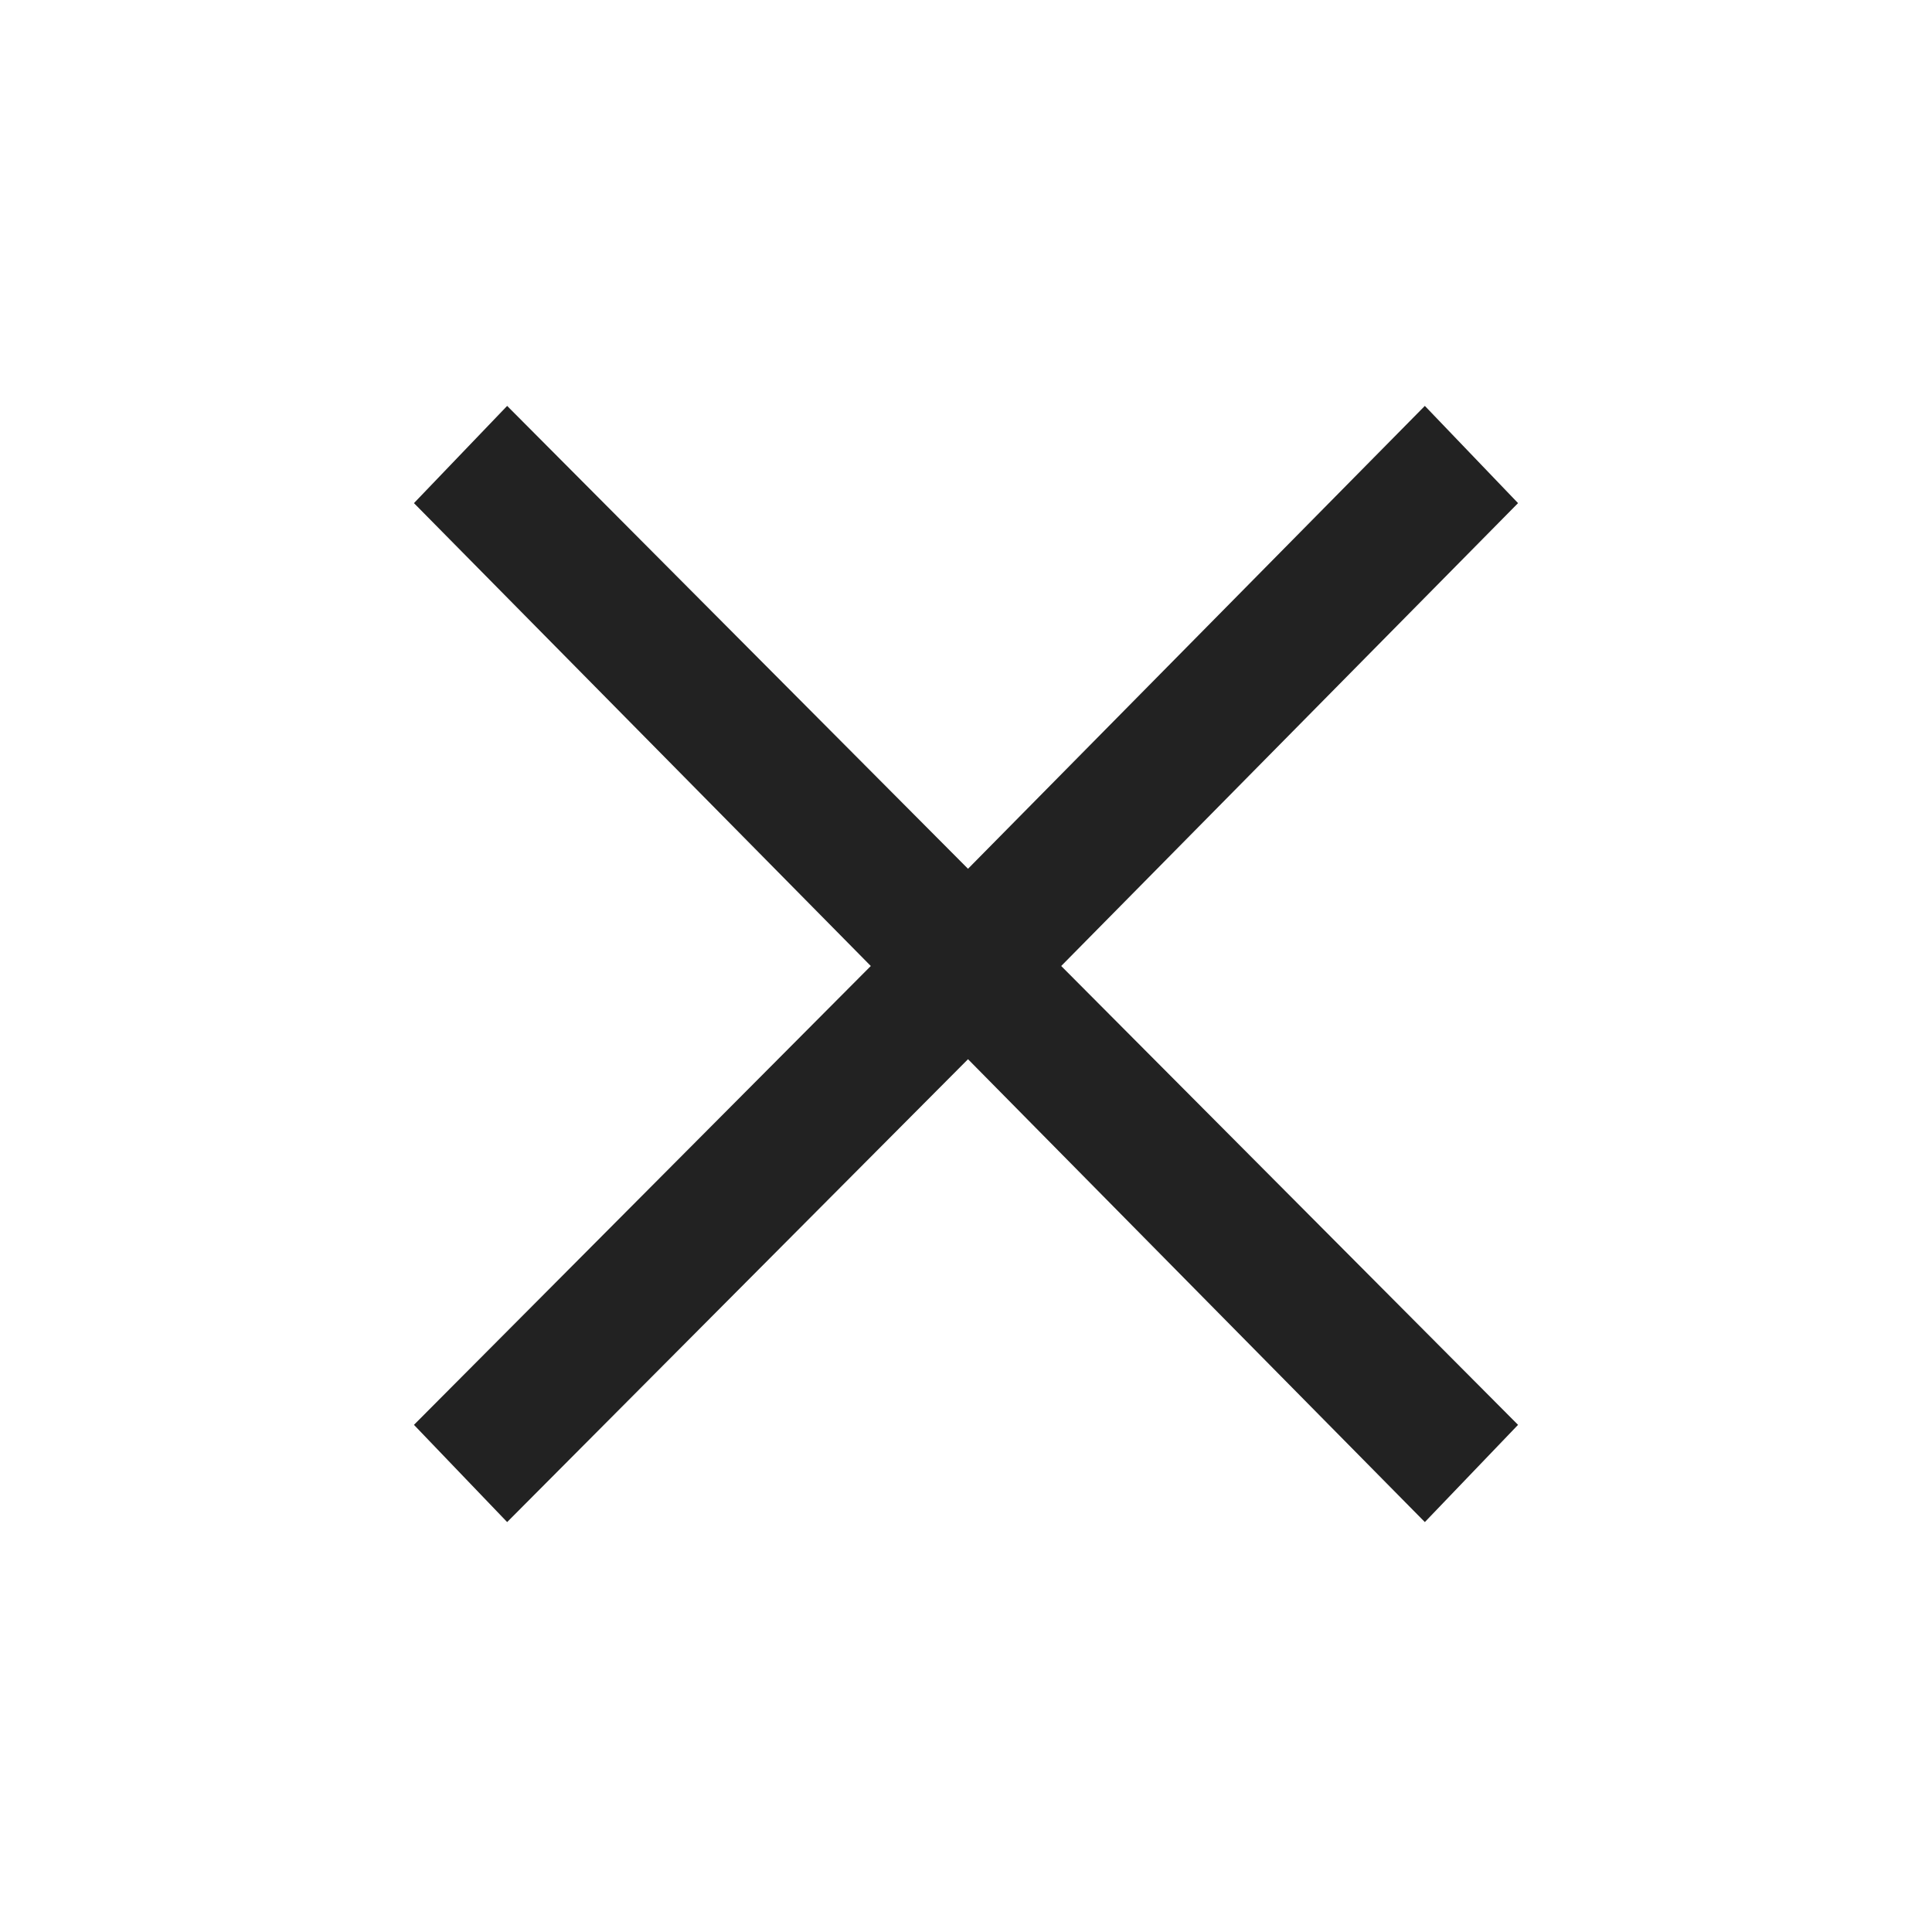
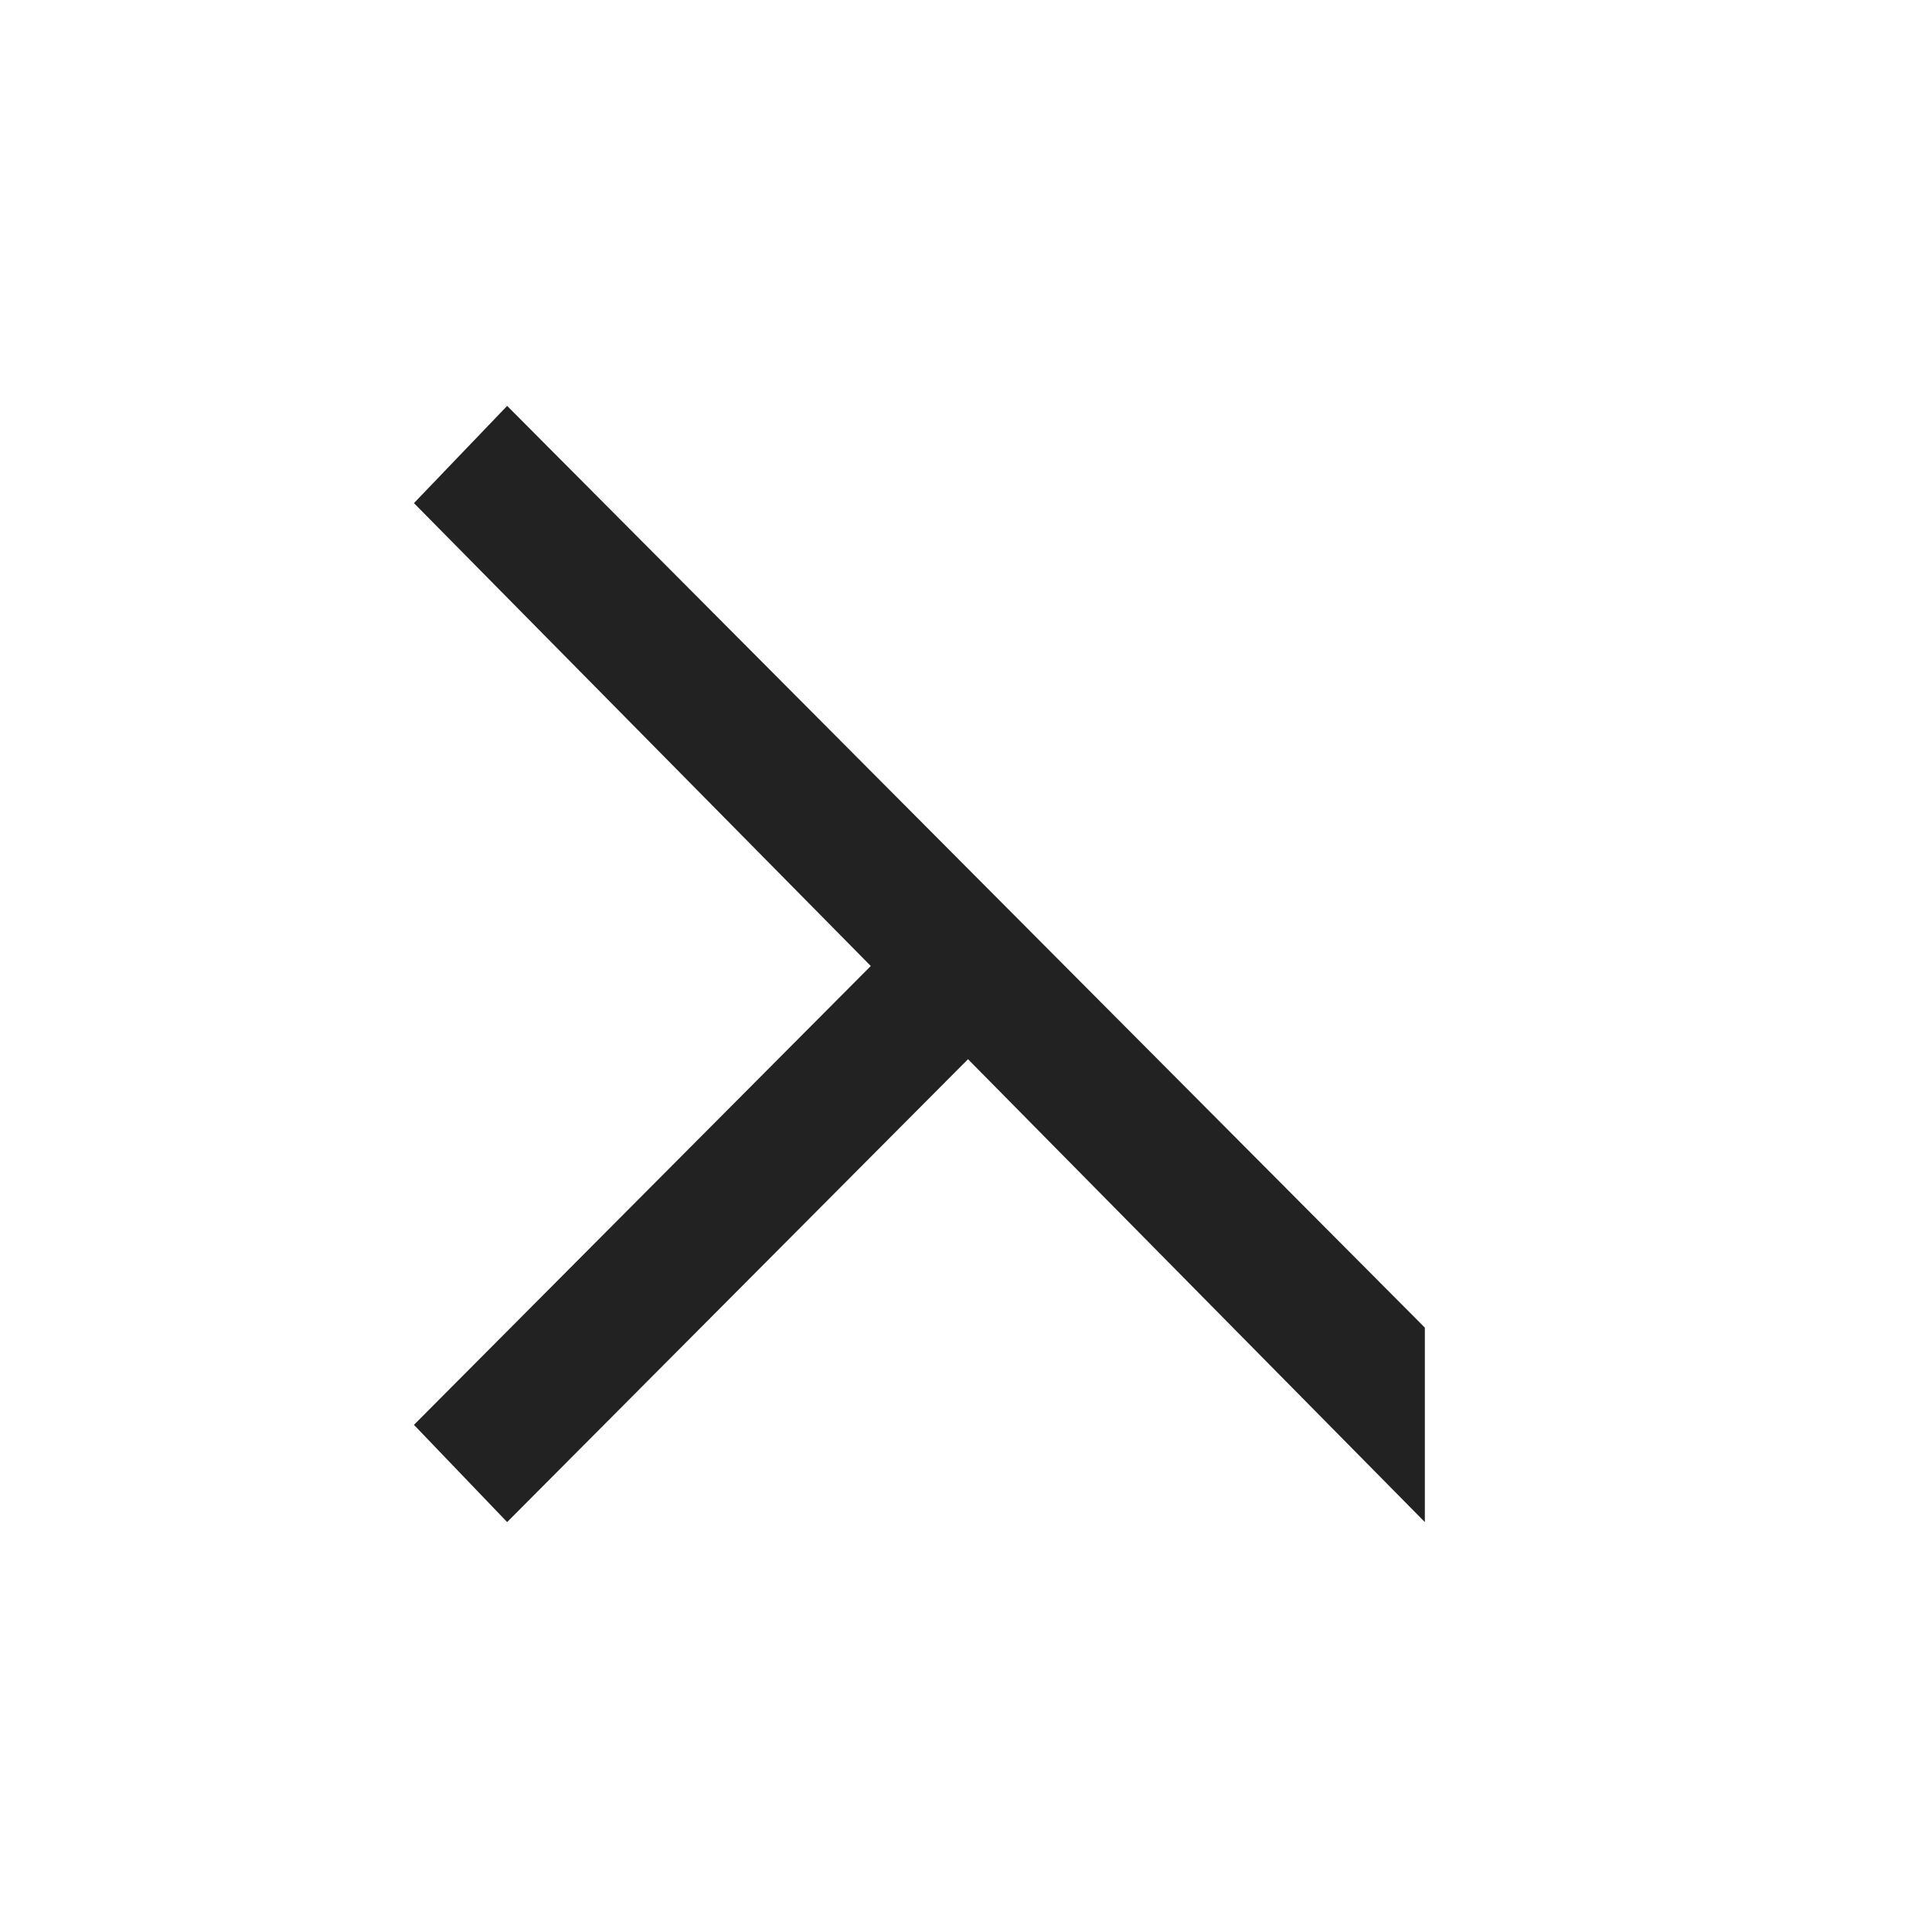
<svg xmlns="http://www.w3.org/2000/svg" height="24px" viewBox="0 -960 960 960" width="24px" fill="#222222">
-   <path d="M252-203.69 205.69-252l227-228-227-230L252-758.31l229 230 227-230L754.31-710l-227 230 227 228L708-203.69l-227-230-229 230Z" />
+   <path d="M252-203.69 205.69-252l227-228-227-230L252-758.31l229 230 227-230l-227 230 227 228L708-203.69l-227-230-229 230Z" />
</svg>